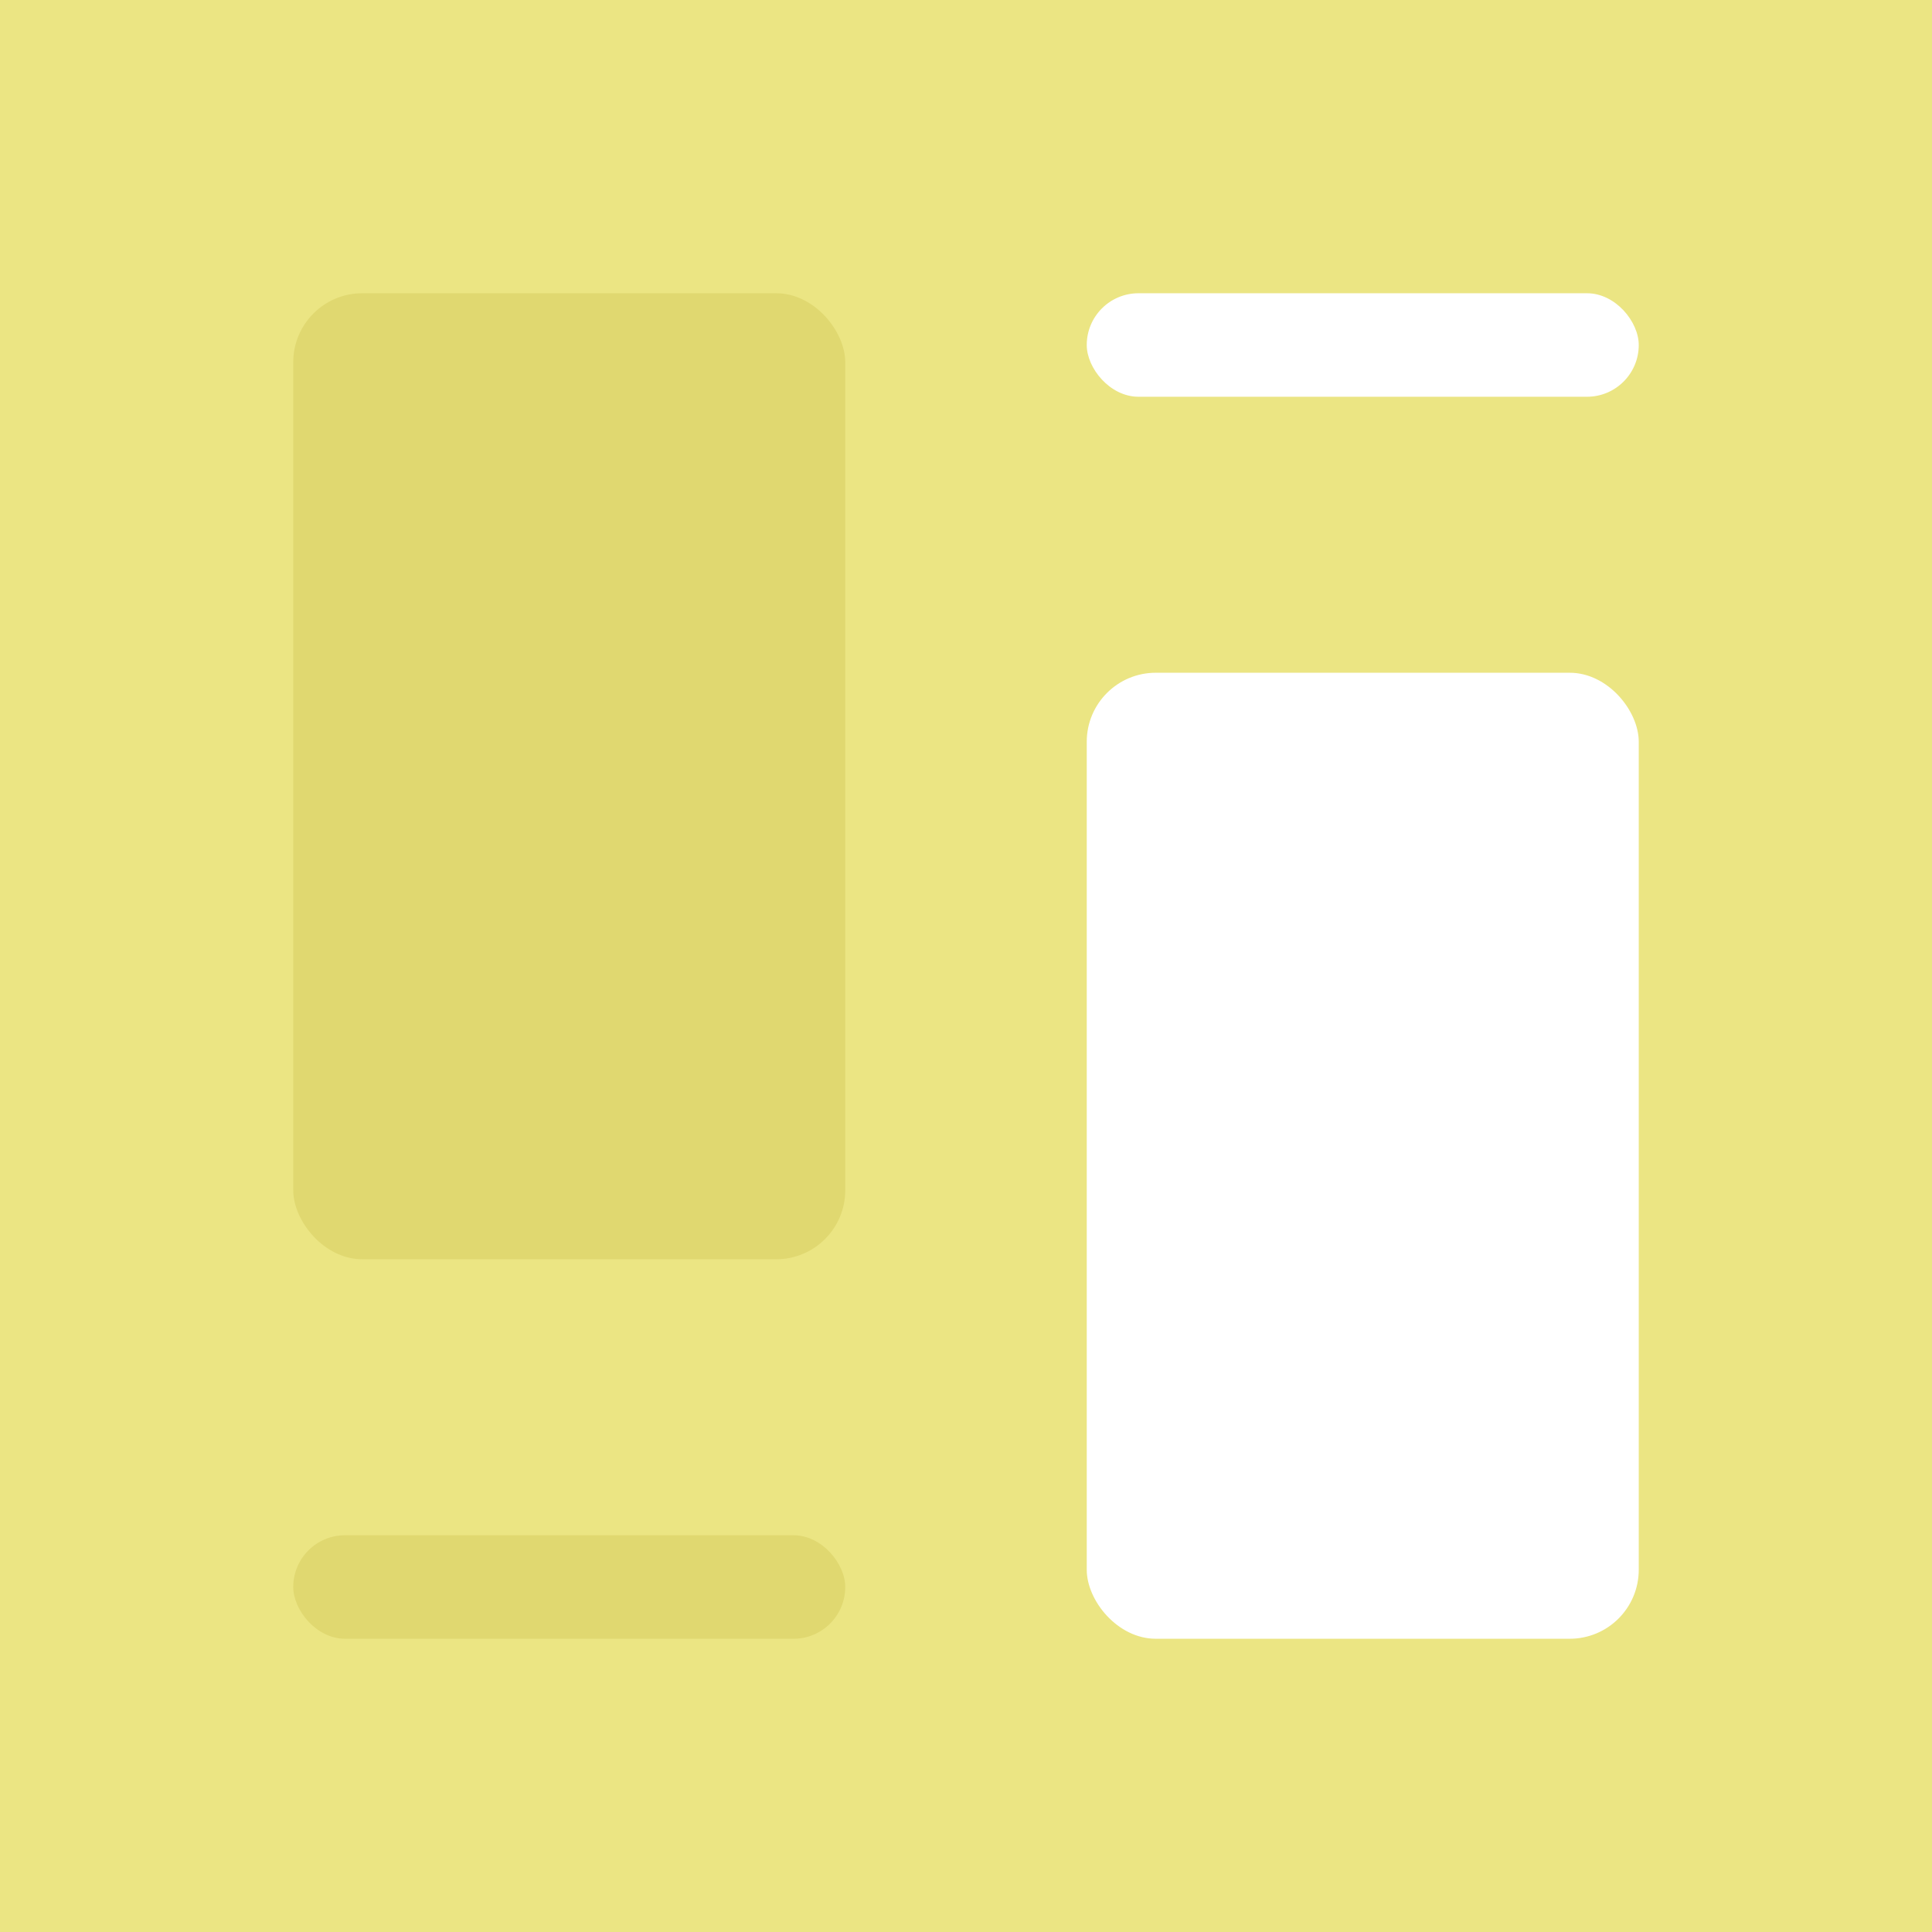
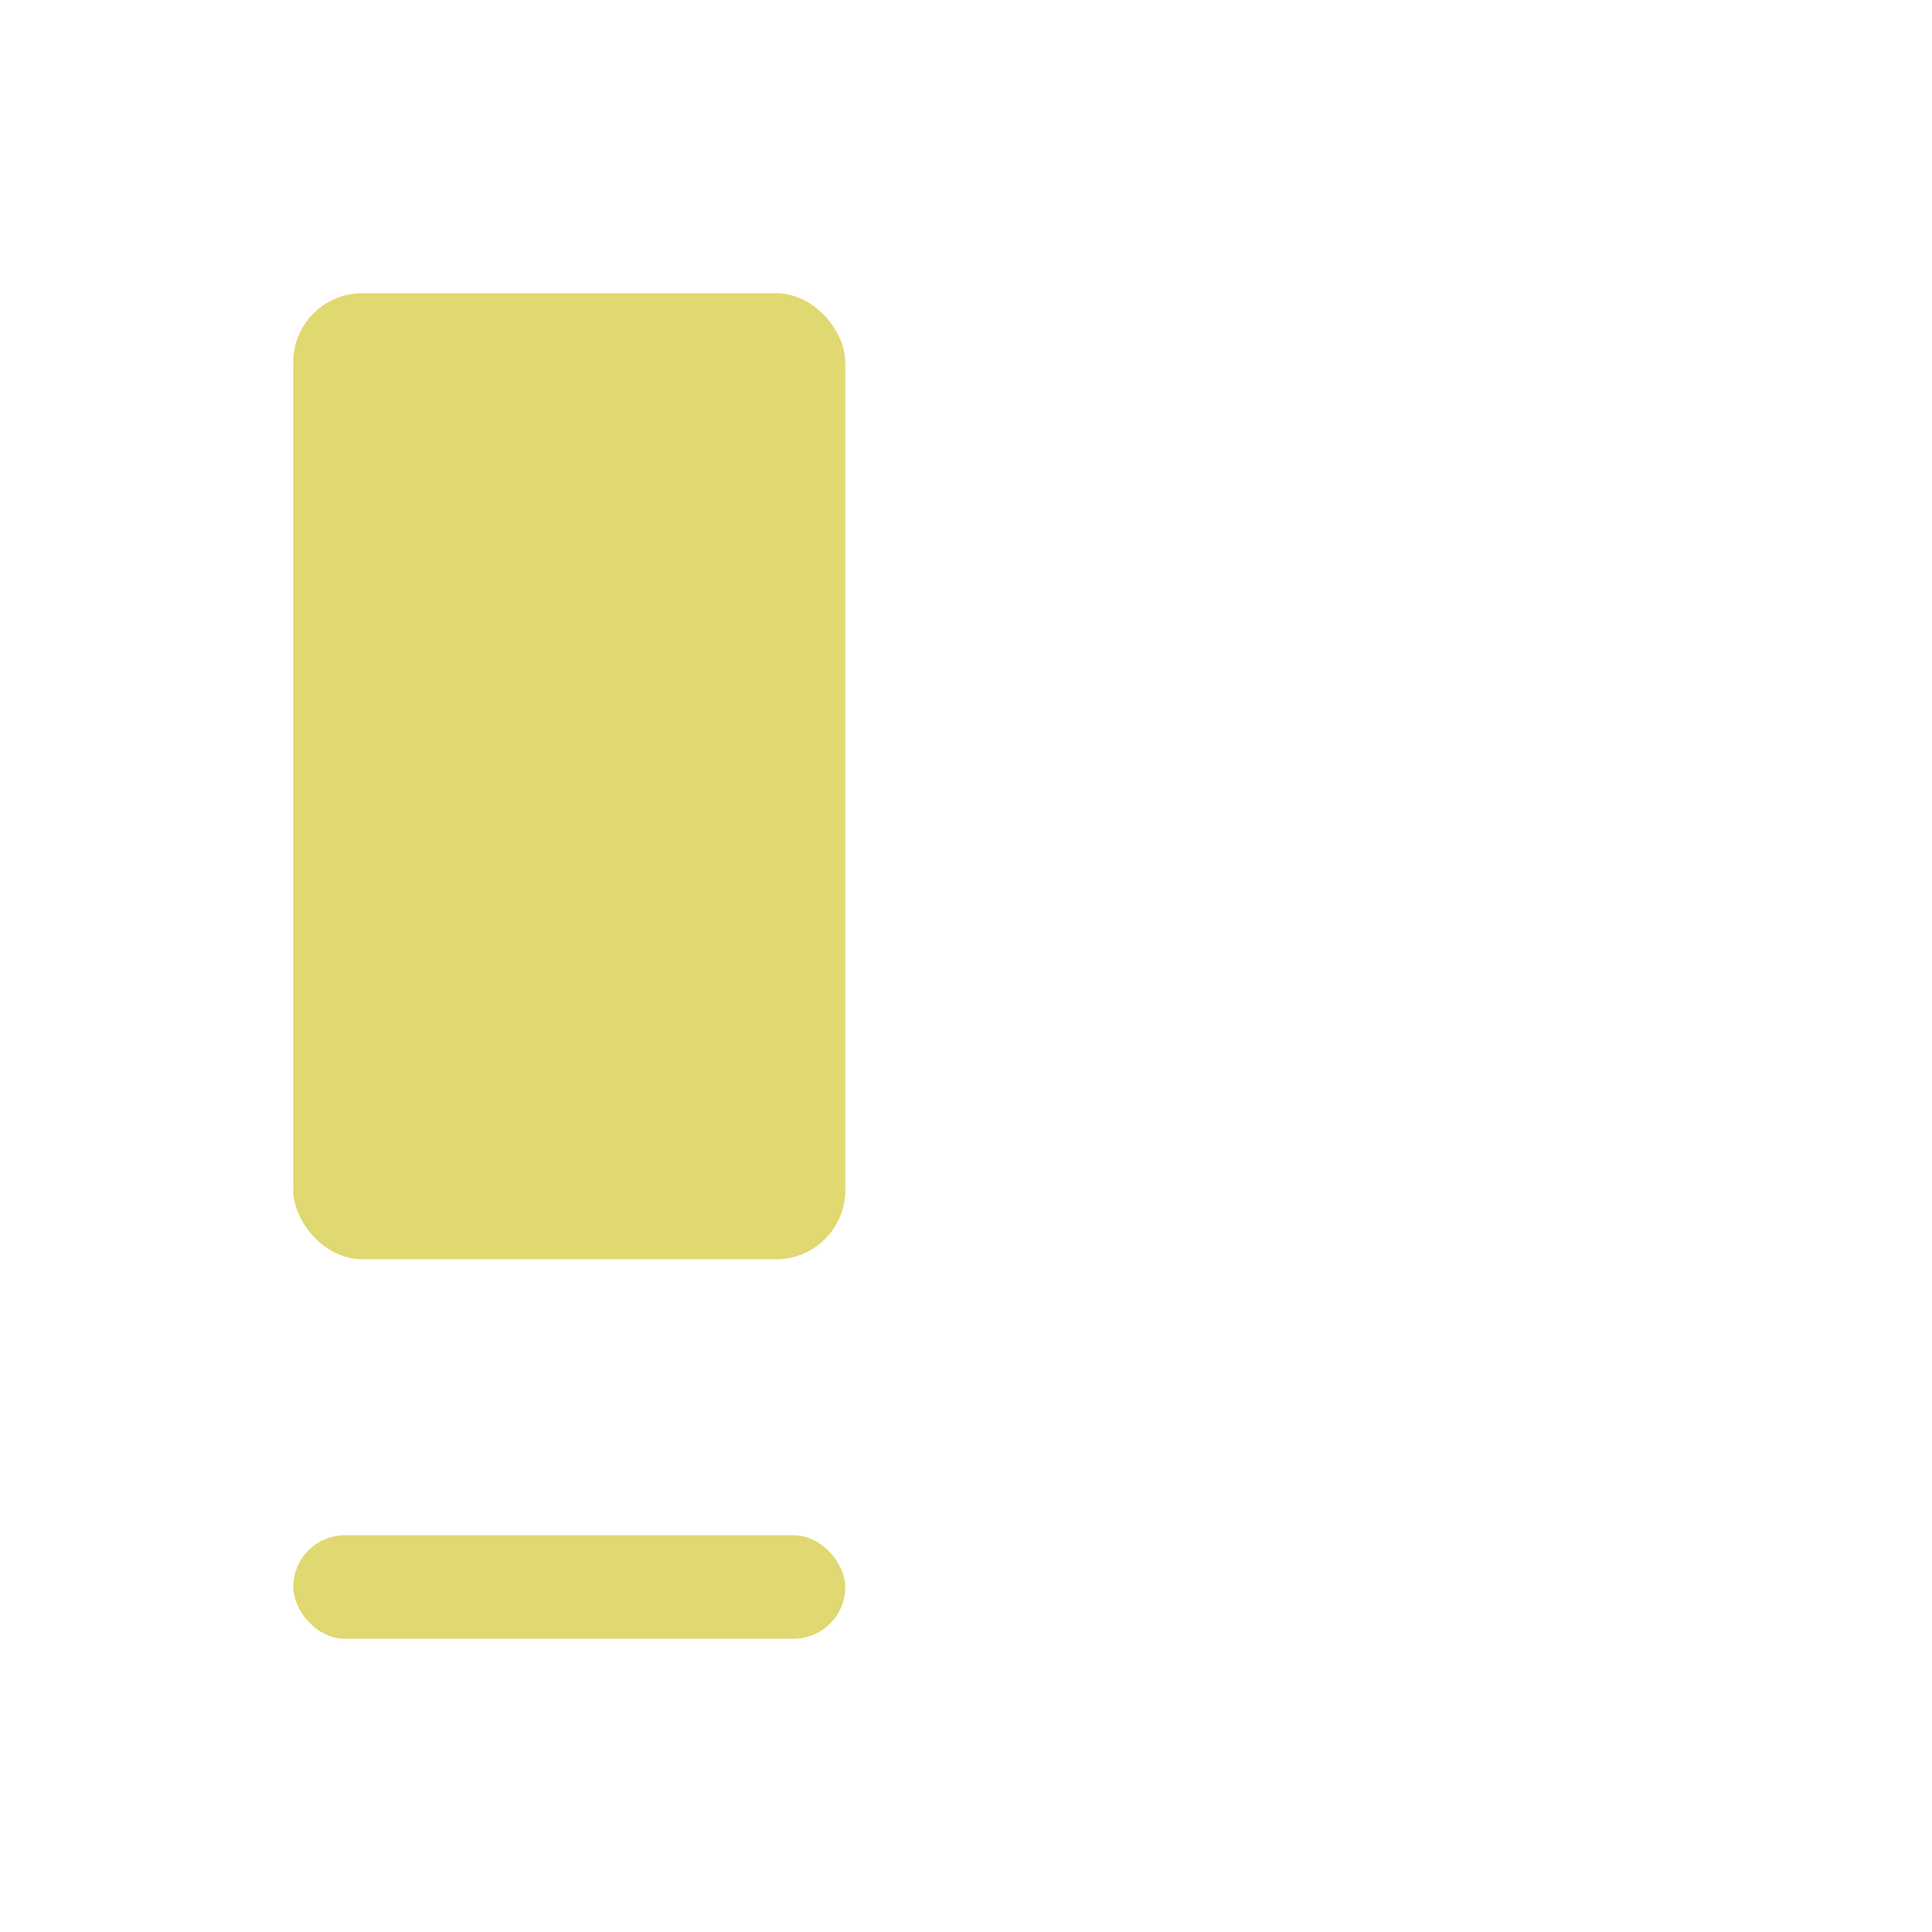
<svg xmlns="http://www.w3.org/2000/svg" width="112" height="112" viewBox="0 0 112 112" fill="none">
-   <rect width="112" height="112" fill="#EBE583" />
  <rect x="17" y="17" width="32" height="56" rx="4" fill="#E0D870" />
-   <rect x="95" y="95" width="32" height="56" rx="4" transform="rotate(-180 95 95)" fill="white" />
-   <rect x="95" y="23" width="32" height="6" rx="3" transform="rotate(-180 95 23)" fill="white" />
  <rect x="17" y="89" width="32" height="6" rx="3" fill="#E0D870" />
</svg>